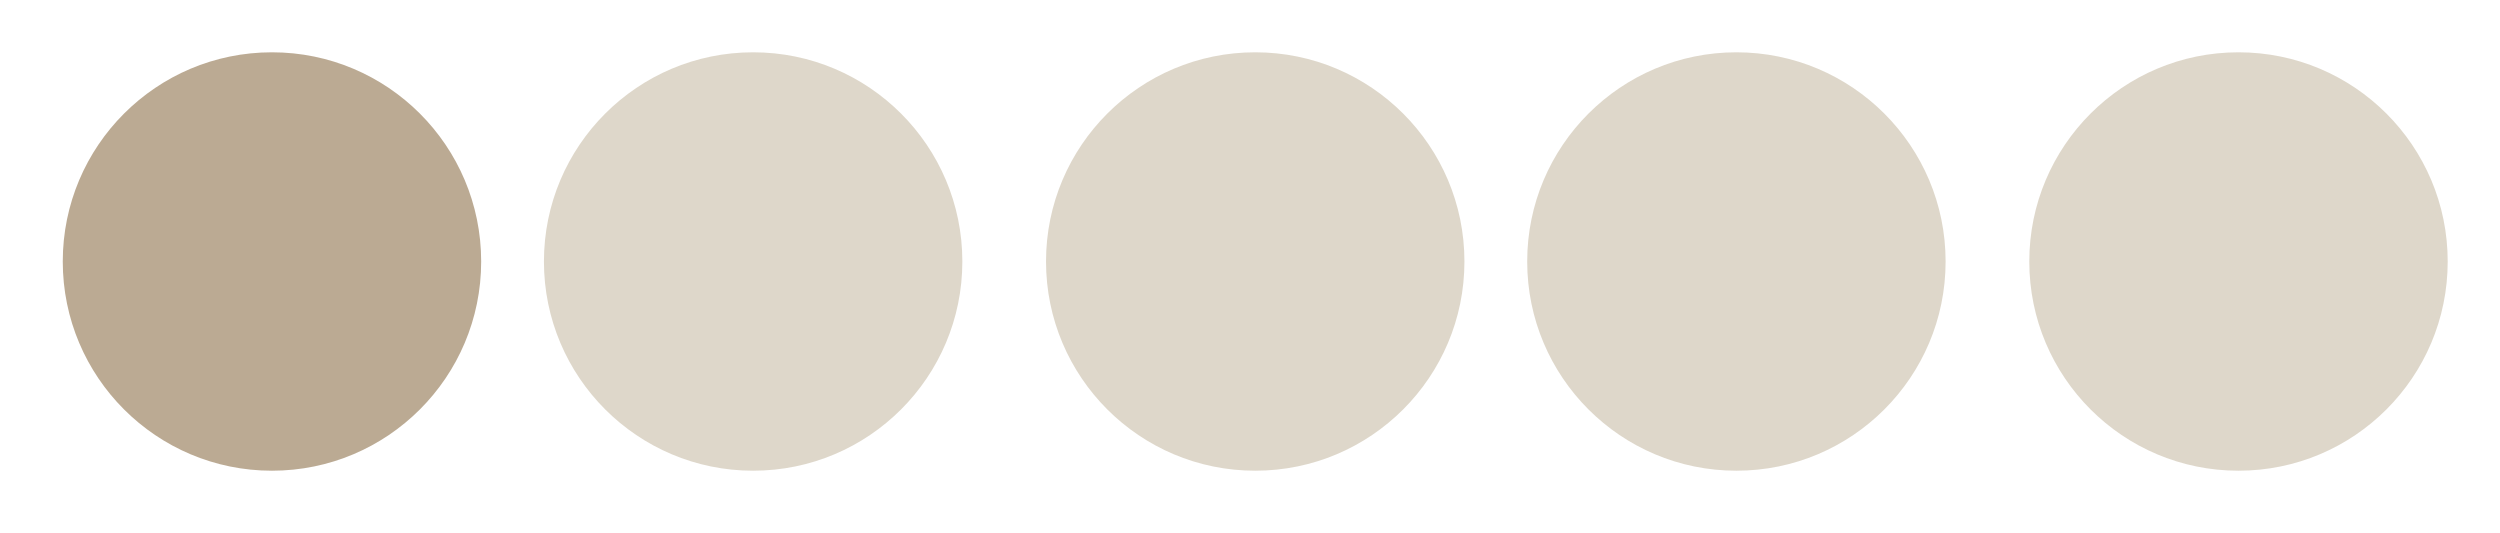
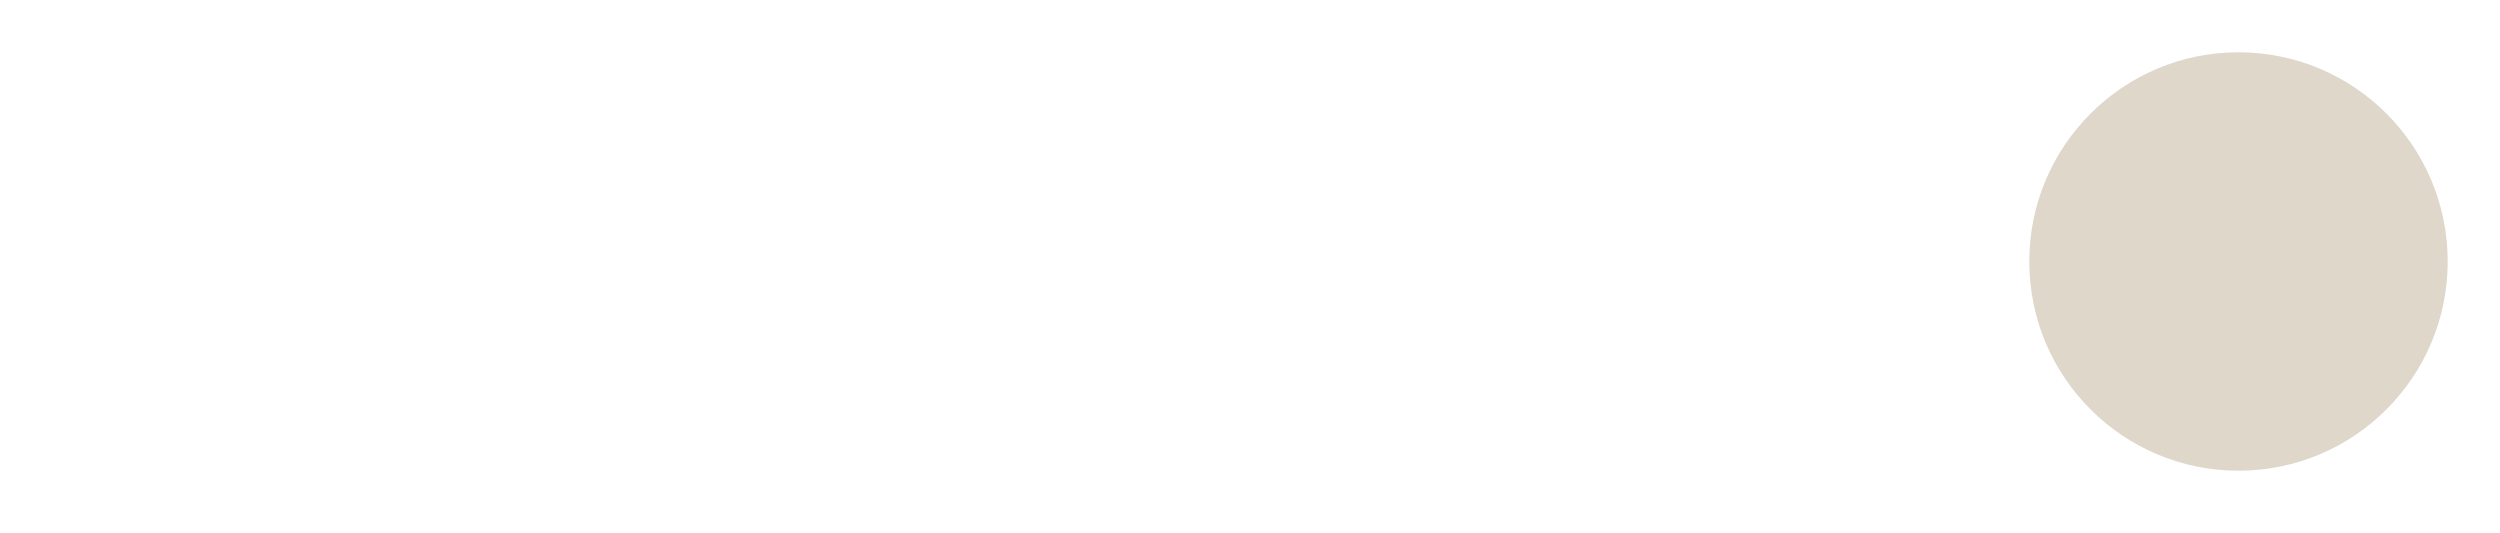
<svg xmlns="http://www.w3.org/2000/svg" id="Ebene_3" version="1.1" viewBox="0 0 119.5 25.5">
  <defs>
    <style> .st0 { fill: #bbaa93; } .st1 { fill: #ded7ca; } </style>
  </defs>
-   <circle class="st1" cx="60" cy="12.5" r="10" />
-   <circle class="st1" cx="83" cy="12.5" r="10" />
  <circle class="st1" cx="107" cy="12.5" r="10" />
-   <circle class="st1" cx="36" cy="12.5" r="10" />
-   <circle class="st0" cx="13" cy="12.5" r="10" />
</svg>